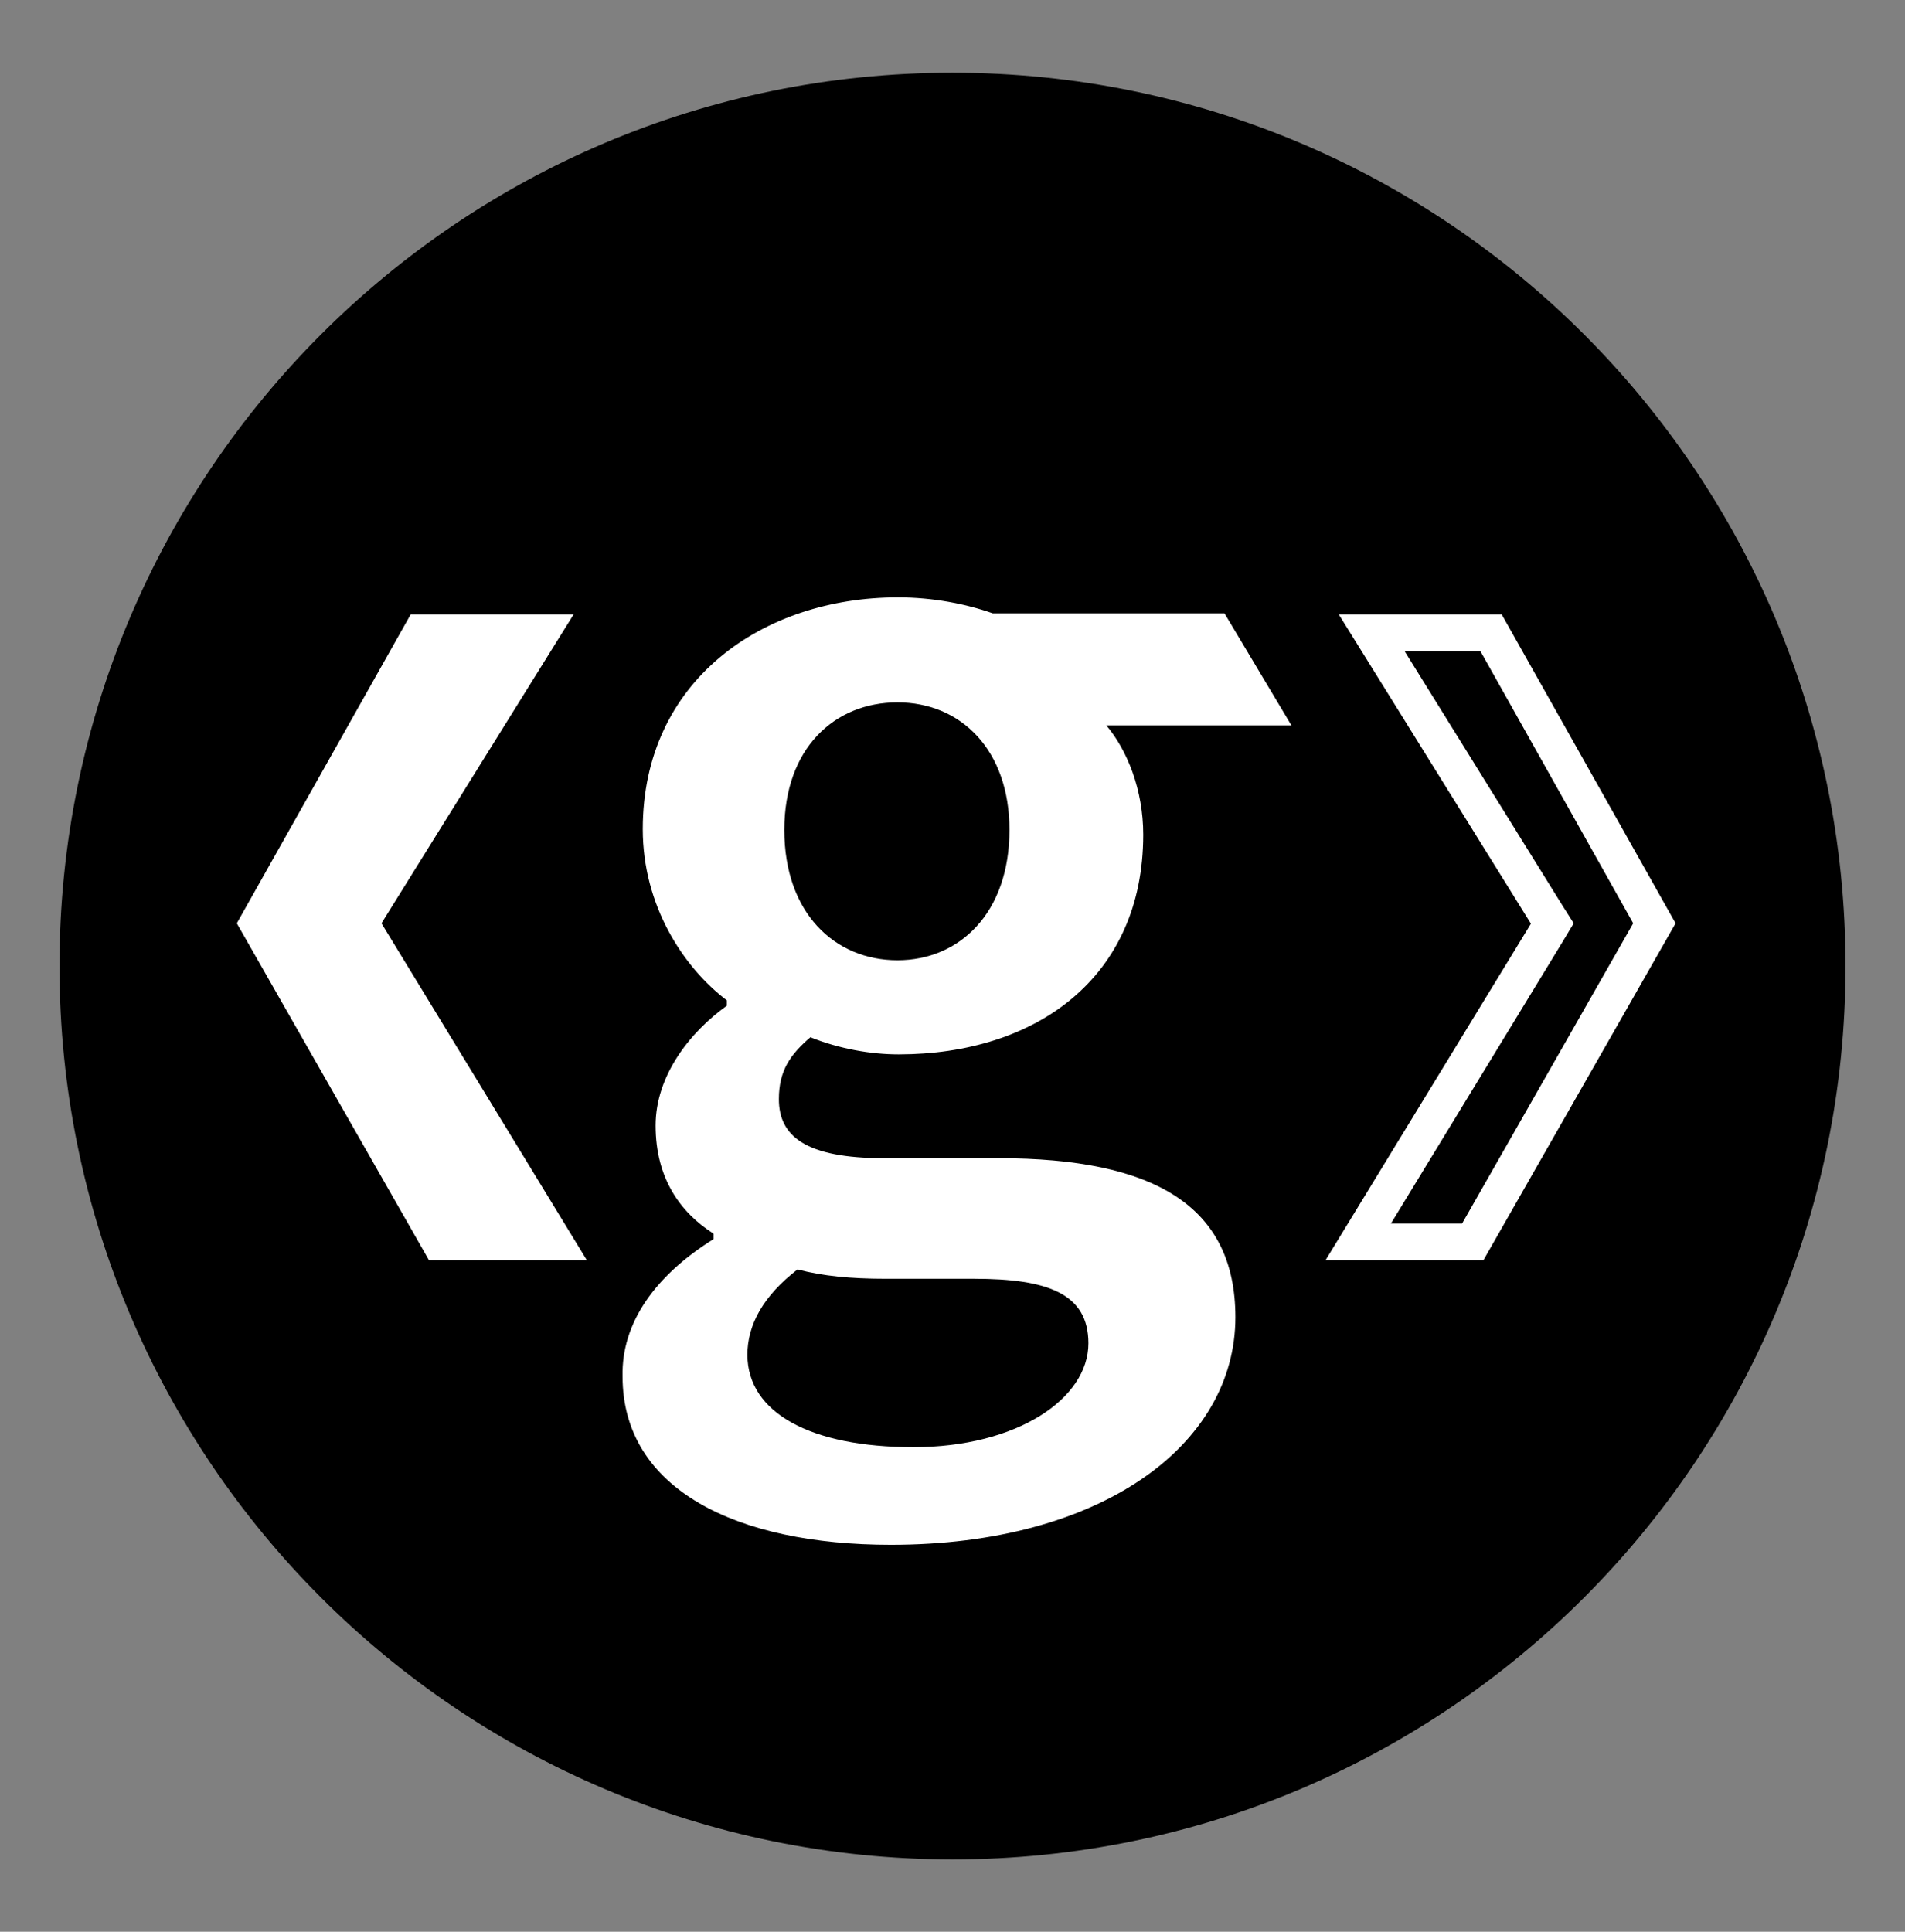
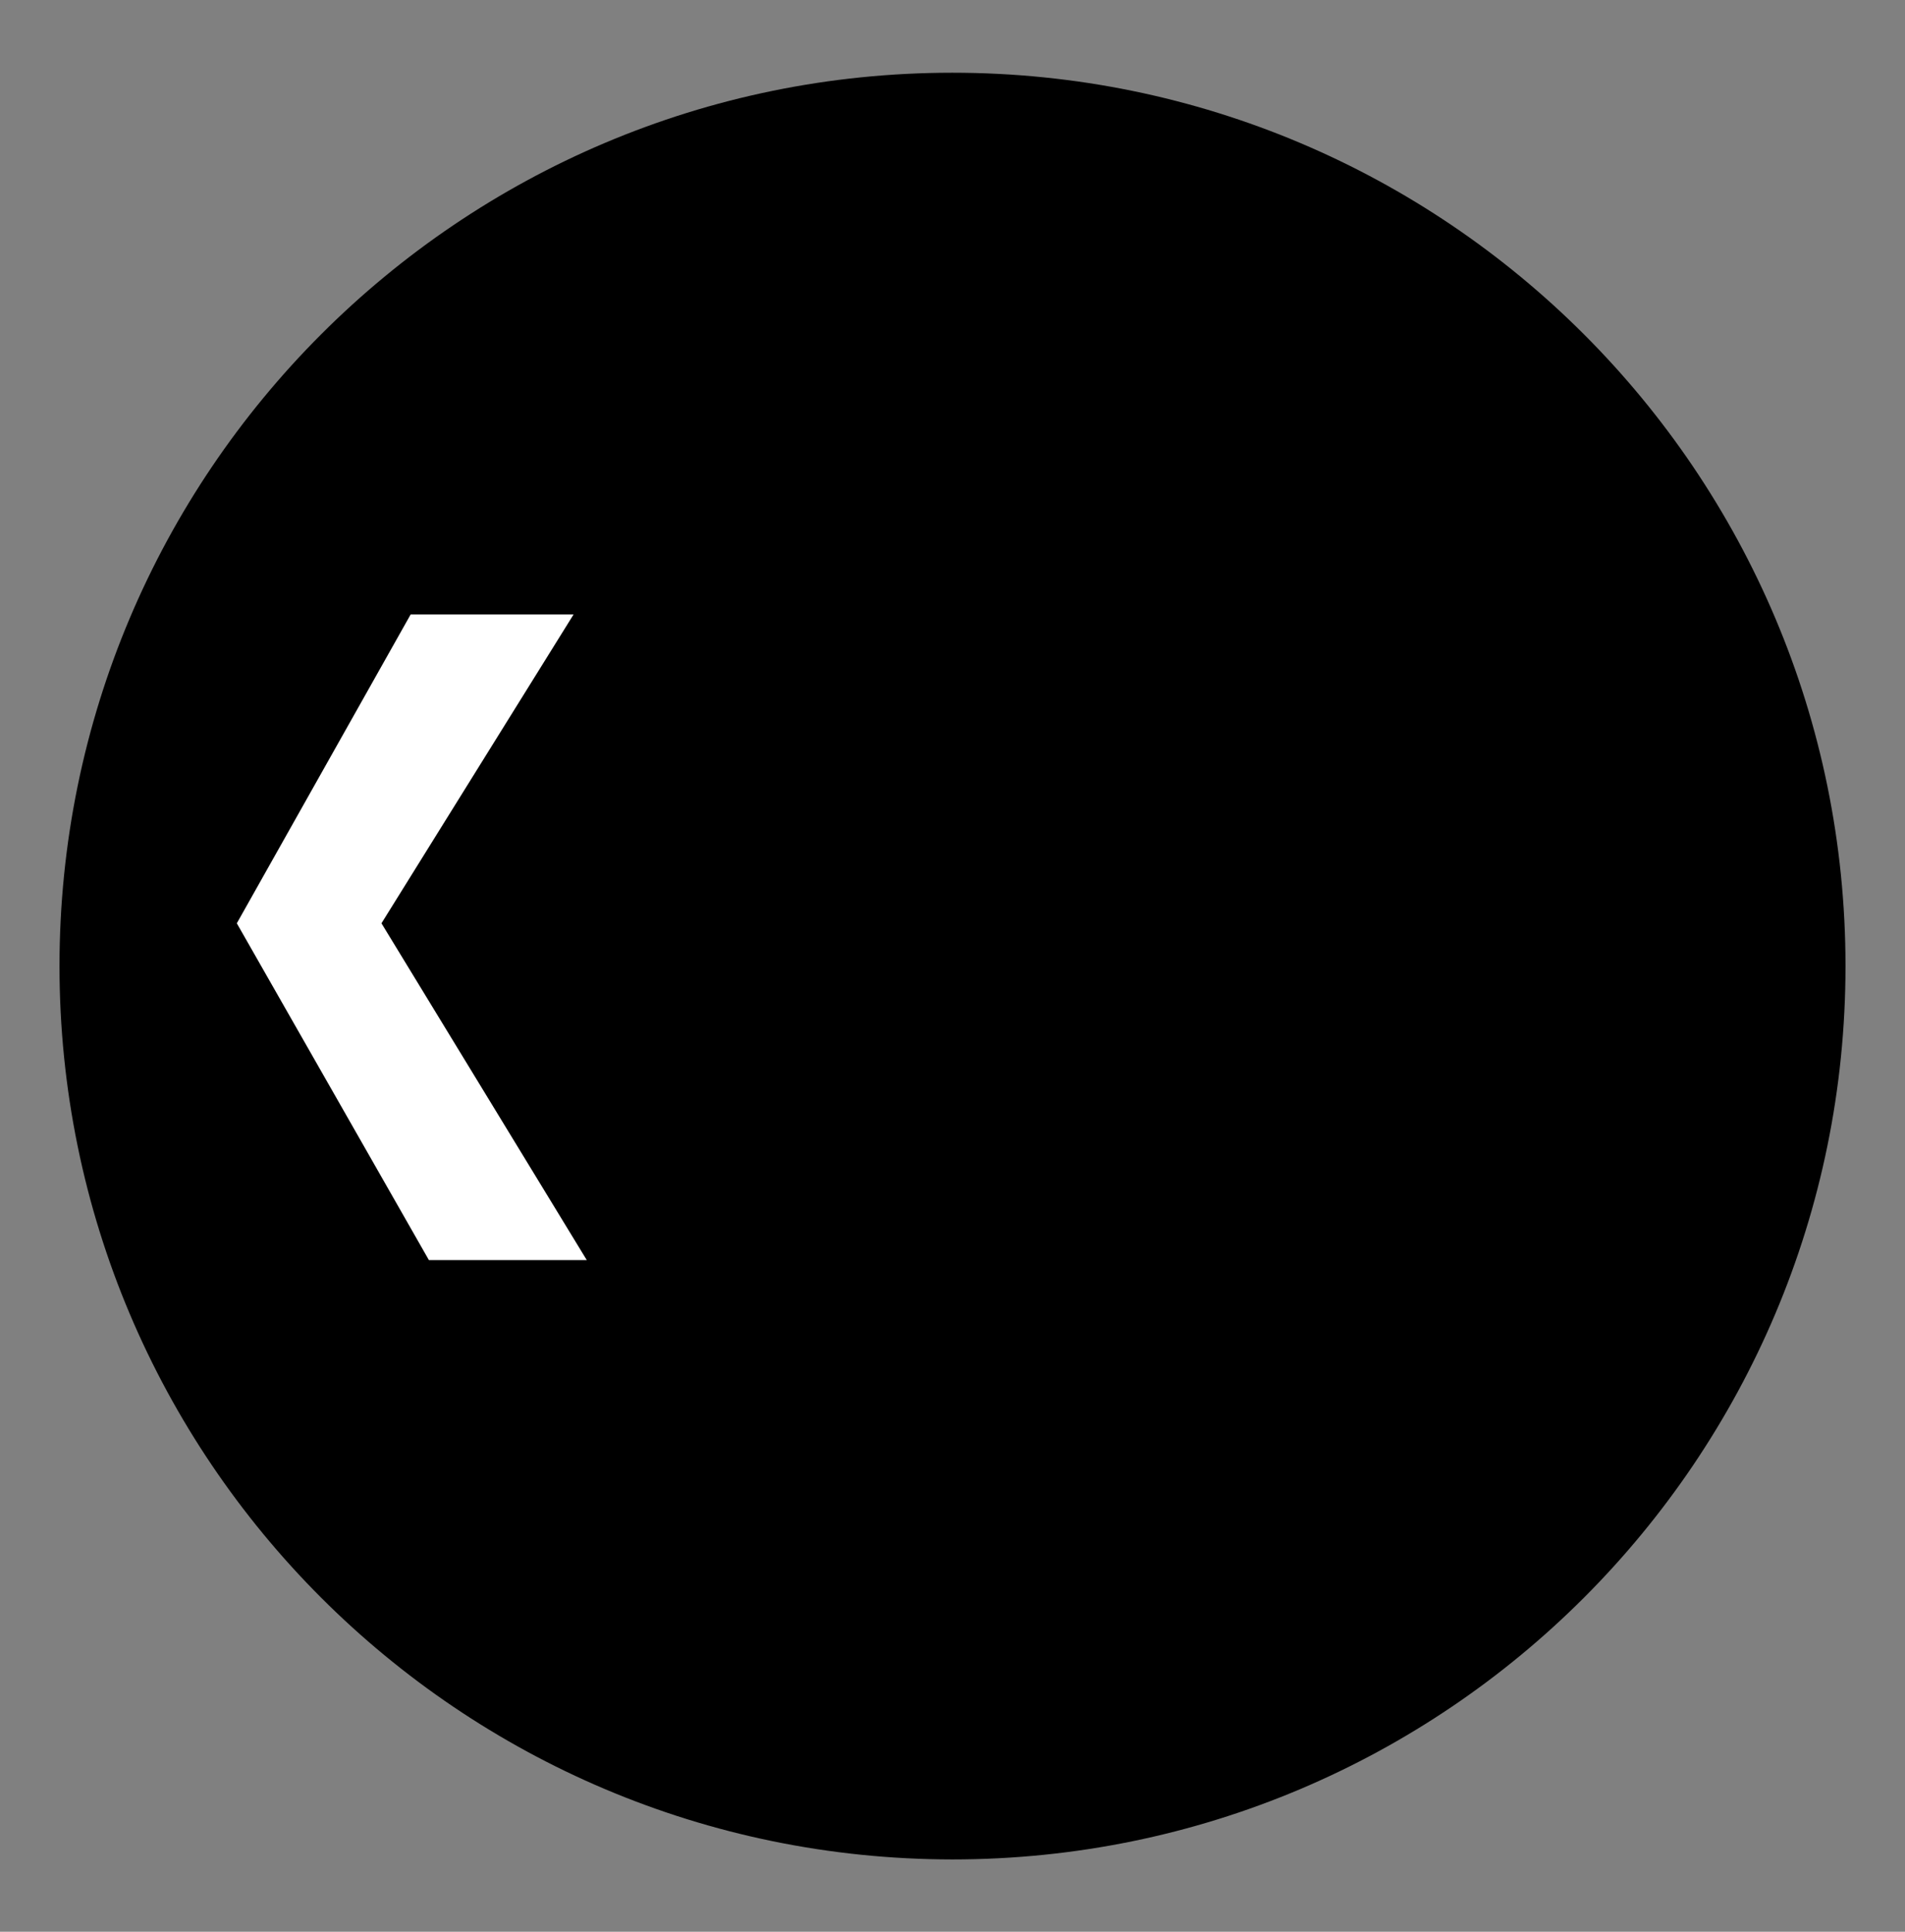
<svg xmlns="http://www.w3.org/2000/svg" version="1.1" id="Layer_1" x="0px" y="0px" viewBox="0 0 489.9 496.7" style="enable-background:new 0 0 489.9 496.7;" xml:space="preserve">
  <rect x="0" y="0" width="489.9" height="496.7" fill="#808080" stroke="none" />
  <style type="text/css">
	.st0{fill:#FFFFFF;}
</style>
  <g>
    <path d="M474.6,248.4c0,126.8-102.8,229.7-229.7,229.7C118.1,478,15.3,375.2,15.3,248.4S118.1,18.7,244.9,18.7   C371.8,18.7,474.6,121.5,474.6,248.4" />
-     <path class="st0" d="M183.5,318.6v-1.4c-8.5-5.4-14.9-14.2-14.9-27.8c0-12.8,8.8-24,18.3-30.8v-1.4c-11.2-8.5-21.6-24.4-21.6-44   c0-38.2,30.8-59.6,65.6-59.6c9.1,0,17.6,1.7,24.4,4.1h59.6l17.2,28.8h-47.6c5.4,6.4,9.5,16.6,9.5,28.1c0,36.9-27.7,56.5-62.9,56.5   c-7.1,0-15.2-1.4-22.7-4.4c-5.1,4.4-8.1,8.5-8.1,15.9c0,9.5,6.8,15.2,27.1,15.2h29.4c39.9,0,60.9,12.2,60.9,40.9   c0,32.8-34.5,58.5-88.6,58.5c-39.6,0-69-14.2-69-43.3C159.8,340.3,168.3,328.1,183.5,318.6 M234.9,372.1c26.7,0,45-12.5,45-26.7   c0-12.8-10.5-16.6-29.4-16.6h-22.7c-9.1,0-16.2-0.7-22.7-2.4c-8.8,6.8-12.9,14.2-12.9,22C192.3,363.3,208.5,372.1,234.9,372.1    M259.6,213.4c0-20.6-12.5-32.8-28.8-32.8c-16.2,0-29.1,11.8-29.1,32.8c0,21.3,12.9,33.5,29.1,33.5   C246.8,246.9,259.6,234.7,259.6,213.4" />
-     <path class="st0" d="M380.7,167.4l39.3,70l-44,77.2h-18.3l44-72.2l3-5l-3.1-4.9l-40.4-65.1H380.7z M386.2,158h-41.9l49.4,79.5   L340.9,324h40.6l49.4-86.6L386.2,158z" />
    <polygon class="st0" points="105.6,158 60.9,237.4 110.3,324 150.9,324 98.1,237.4 147.5,158  " />
  </g>
</svg>